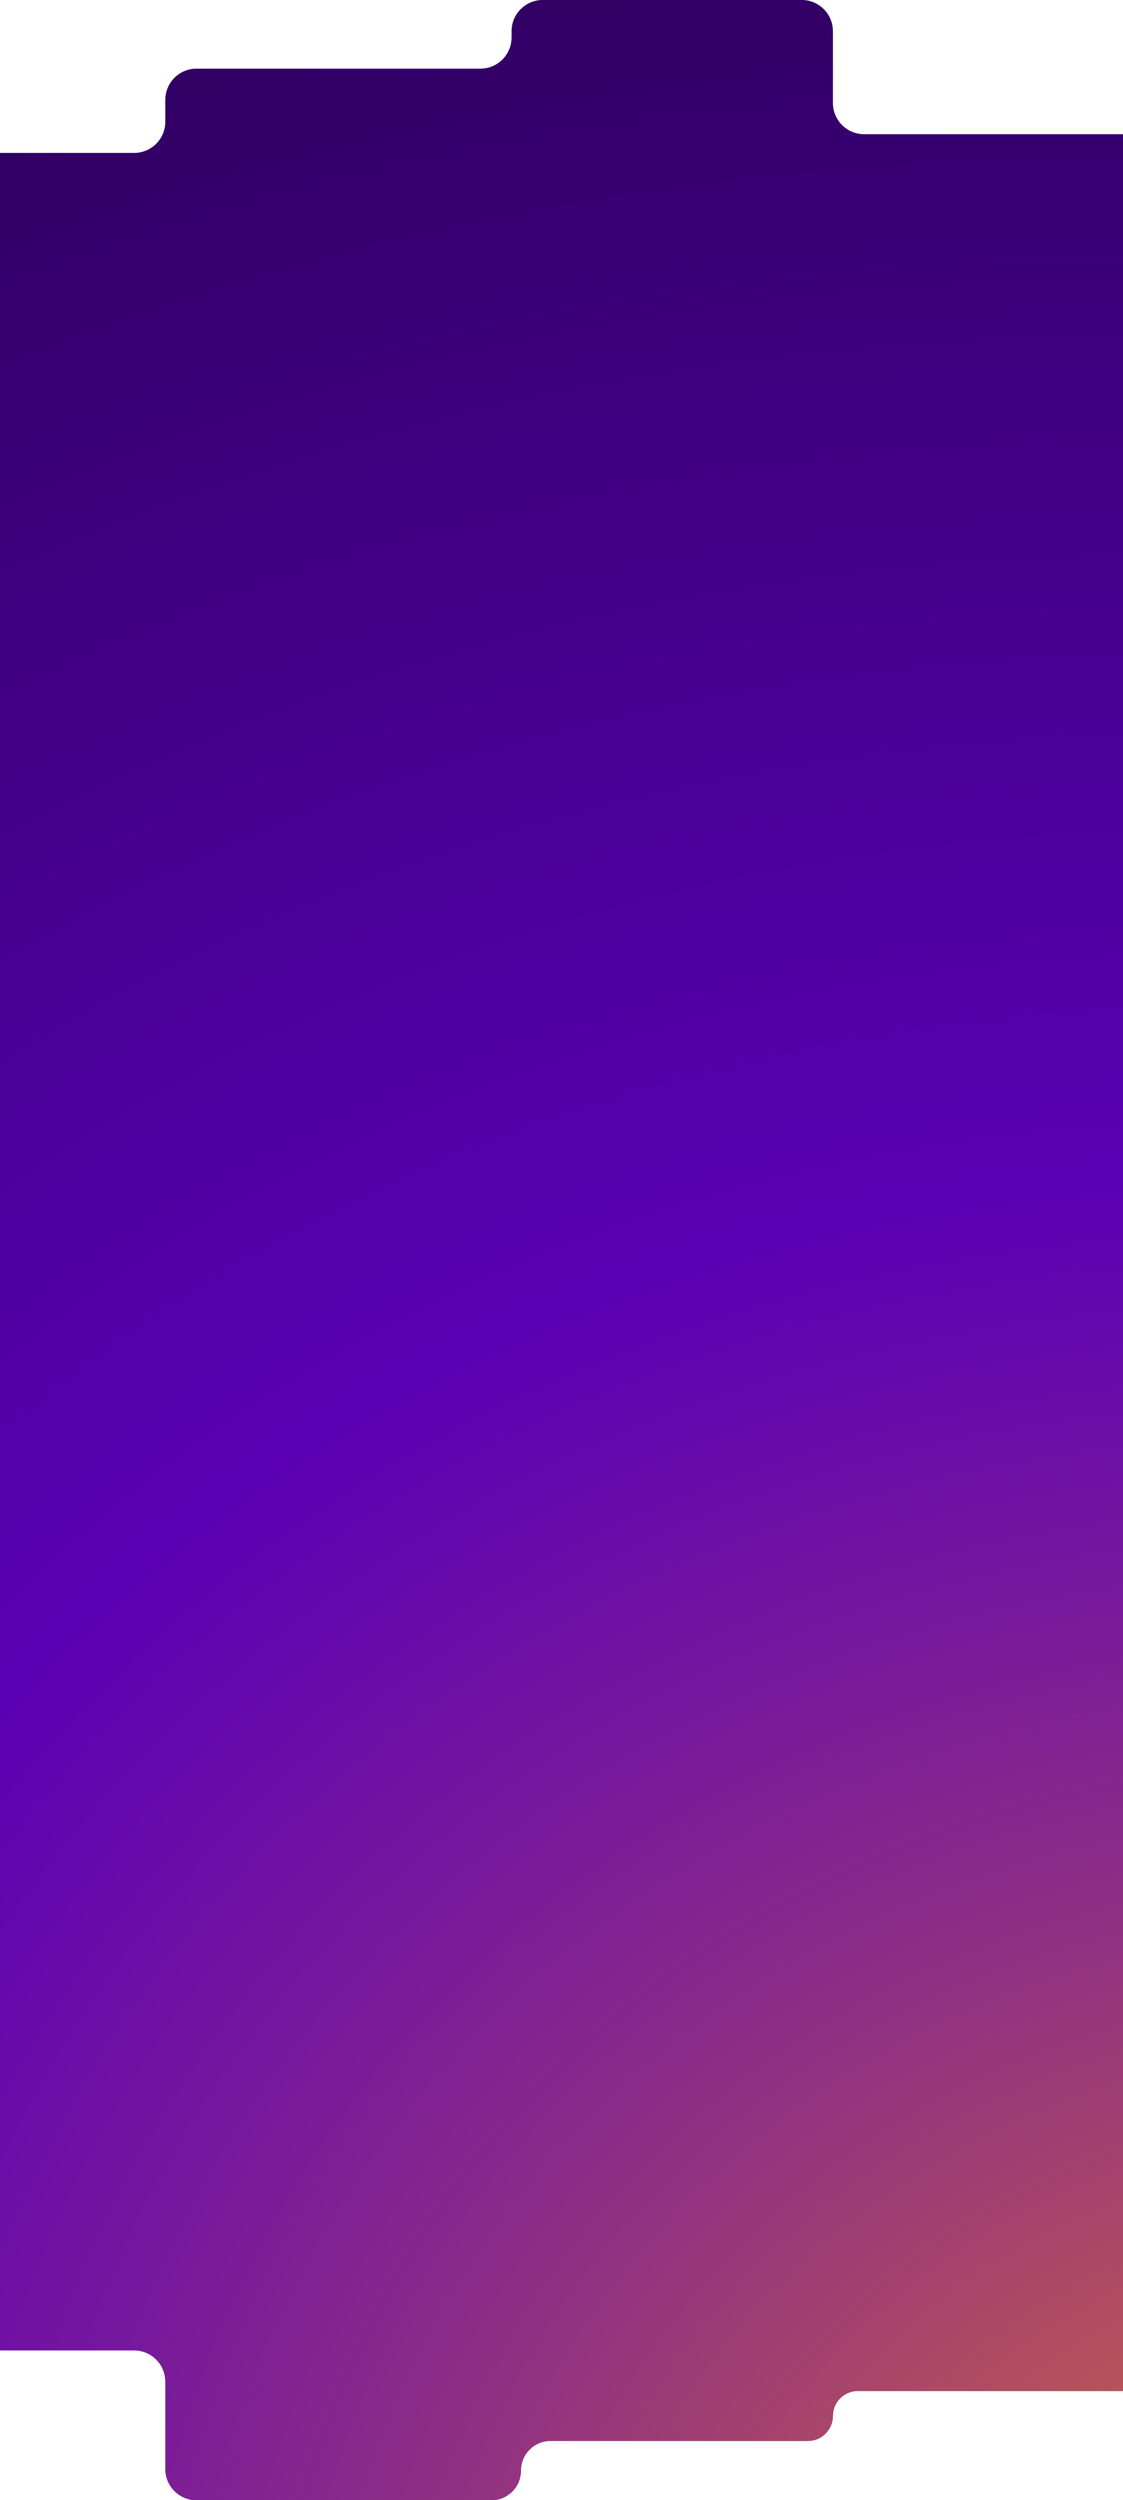
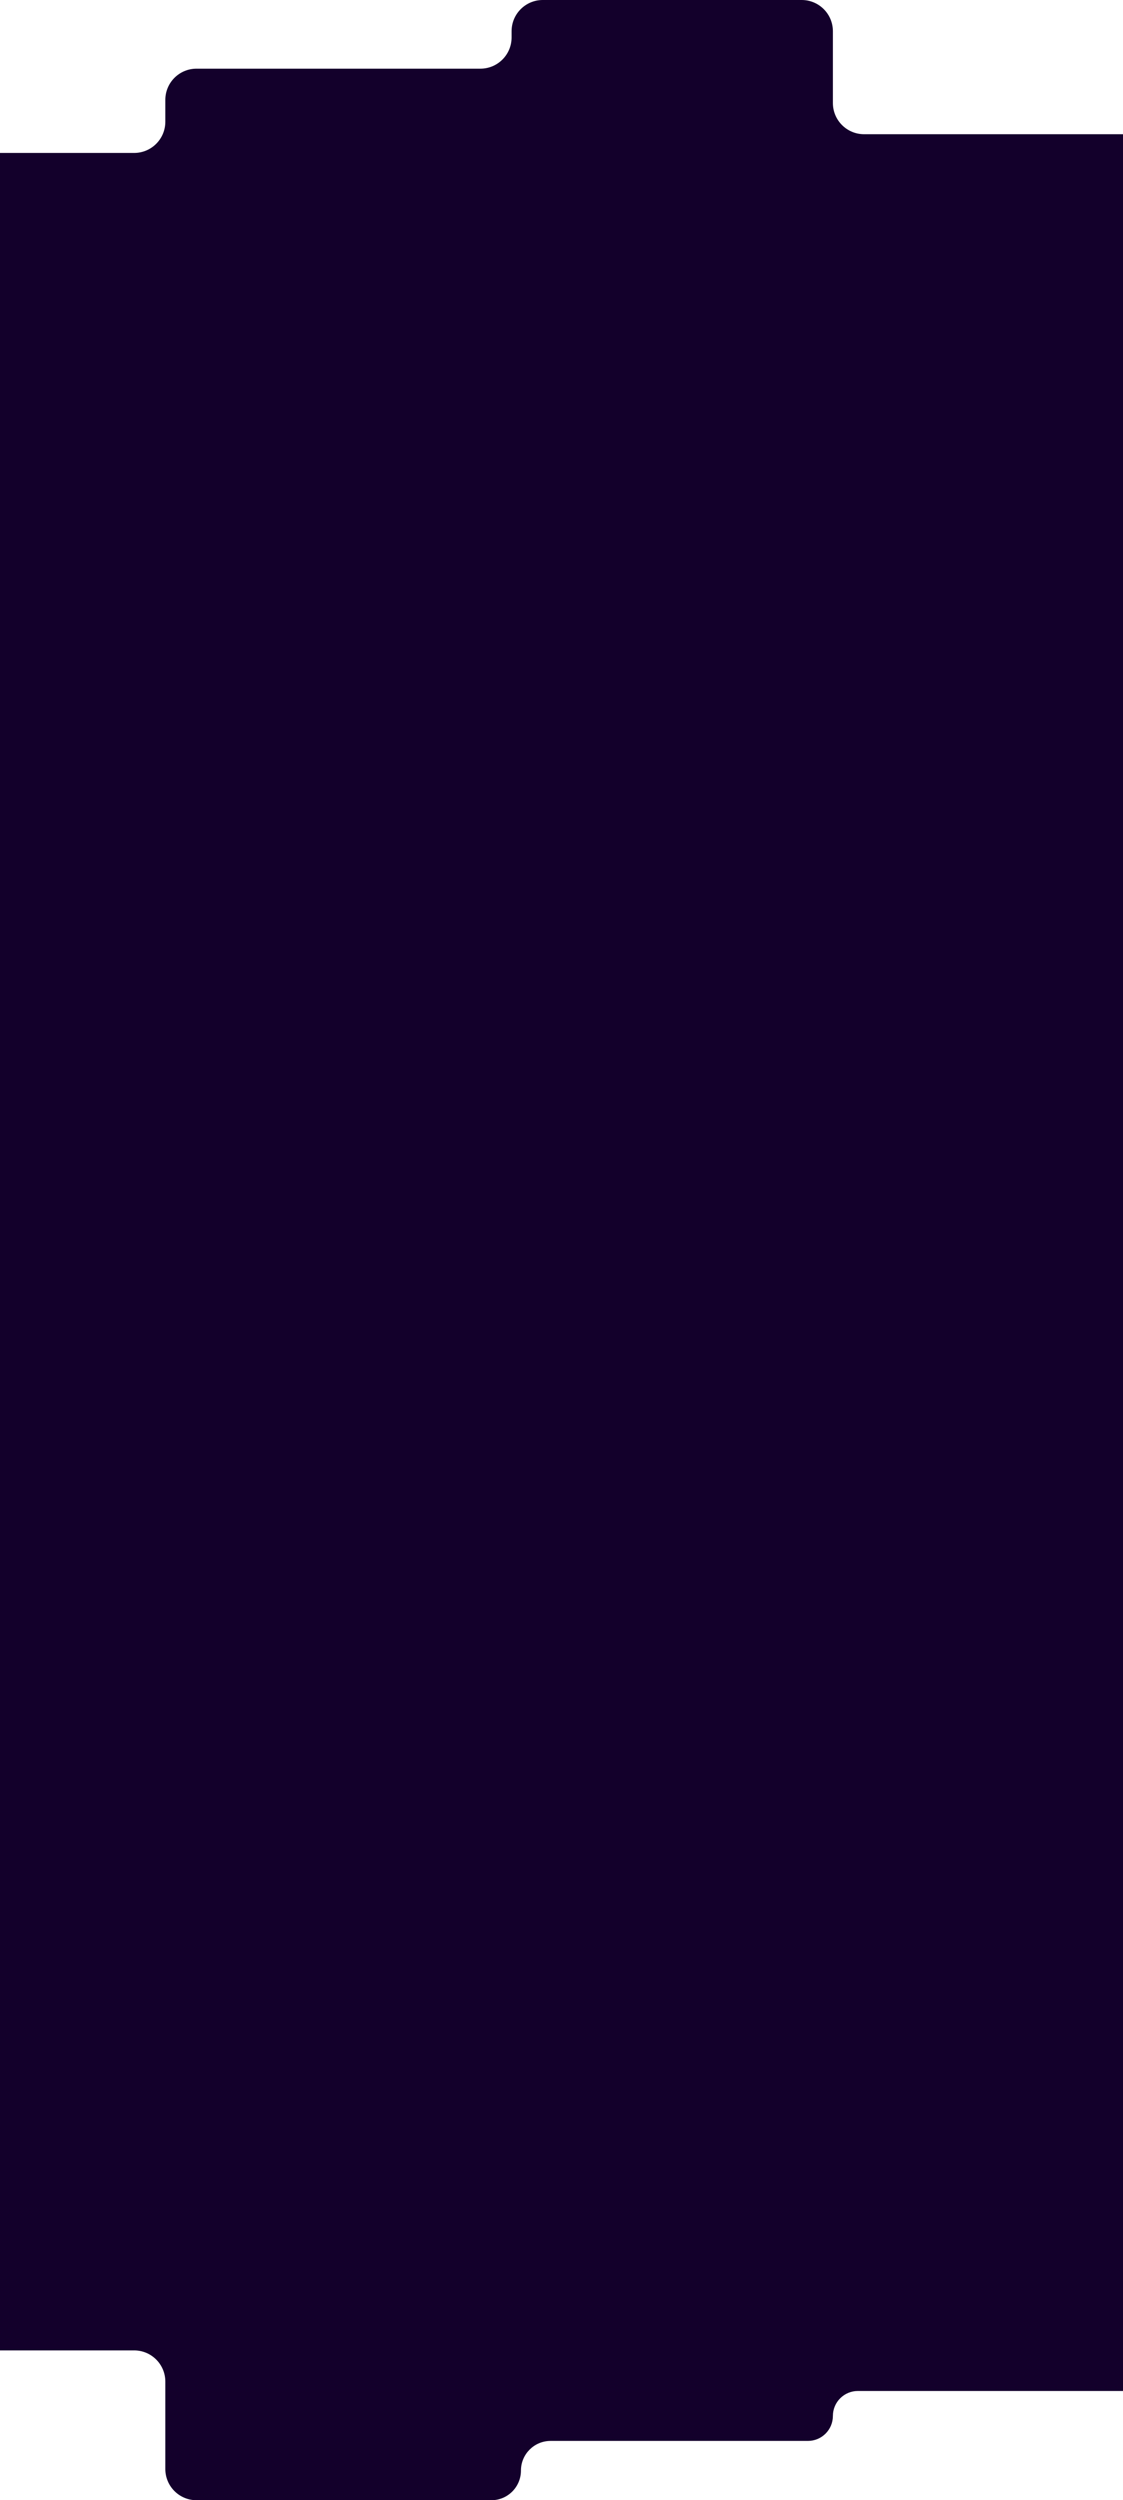
<svg xmlns="http://www.w3.org/2000/svg" width="360" height="801" viewBox="0 0 360 801" fill="none">
  <path fill-rule="evenodd" clip-rule="evenodd" d="M379 43C384.523 43 389 47.477 389 53L389 756C389 761.523 384.523 766 379 766L275 766C270.582 766 267 769.582 267 774V774C267 778.418 263.418 782 259 782L176.5 782C171.253 782 167 786.253 167 791.5V791.5C167 796.747 162.747 801 157.5 801L63 801C57.477 801 53 796.523 53 791L53 763C53 757.477 48.523 753 43 753L-5 753C-10.523 753 -15 748.523 -15 743L-15 421.4C-15 415.878 -19.477 411.4 -25 411.4L-50.9 411.4C-56.423 411.4 -60.9 406.923 -60.9 401.4L-60.9 130.782C-60.9 125.259 -56.423 120.782 -50.9 120.782L-25 120.782C-19.477 120.782 -15 116.305 -15 110.782L-15 59C-15 53.477 -10.523 49 -5 49L43 49C48.523 49 53 44.523 53 39L53 32C53 26.477 57.477 22 63 22L154 22C159.523 22 164 17.523 164 12L164 10C164 4.477 168.477 2.89181e-05 174 2.81939e-05L257 1.73097e-05C262.523 1.65855e-05 267 4.477 267 10L267 33C267 38.523 271.477 43 277 43L379 43Z" fill="#13002B" />
-   <path fill-rule="evenodd" clip-rule="evenodd" d="M379 43C384.523 43 389 47.477 389 53L389 756C389 761.523 384.523 766 379 766L275 766C270.582 766 267 769.582 267 774V774C267 778.418 263.418 782 259 782L176.5 782C171.253 782 167 786.253 167 791.5V791.5C167 796.747 162.747 801 157.5 801L63 801C57.477 801 53 796.523 53 791L53 763C53 757.477 48.523 753 43 753L-5 753C-10.523 753 -15 748.523 -15 743L-15 421.4C-15 415.878 -19.477 411.4 -25 411.4L-50.9 411.4C-56.423 411.4 -60.9 406.923 -60.9 401.4L-60.9 130.782C-60.9 125.259 -56.423 120.782 -50.9 120.782L-25 120.782C-19.477 120.782 -15 116.305 -15 110.782L-15 59C-15 53.477 -10.523 49 -5 49L43 49C48.523 49 53 44.523 53 39L53 32C53 26.477 57.477 22 63 22L154 22C159.523 22 164 17.523 164 12L164 10C164 4.477 168.477 2.89181e-05 174 2.81939e-05L257 1.73097e-05C262.523 1.65855e-05 267 4.477 267 10L267 33C267 38.523 271.477 43 277 43L379 43Z" fill="url(#paint0_radial_1361_60)" />
  <defs>
    <radialGradient id="paint0_radial_1361_60" cx="0" cy="0" r="1" gradientUnits="userSpaceOnUse" gradientTransform="translate(447.5 949.383) rotate(-116.389) scale(1679.58 1648.46)">
      <stop stop-color="#FF9900" />
      <stop offset="0.354" stop-color="#8000FF" stop-opacity="0.65" />
      <stop offset="0.758" stop-color="#8000FF" stop-opacity="0" />
    </radialGradient>
  </defs>
</svg>